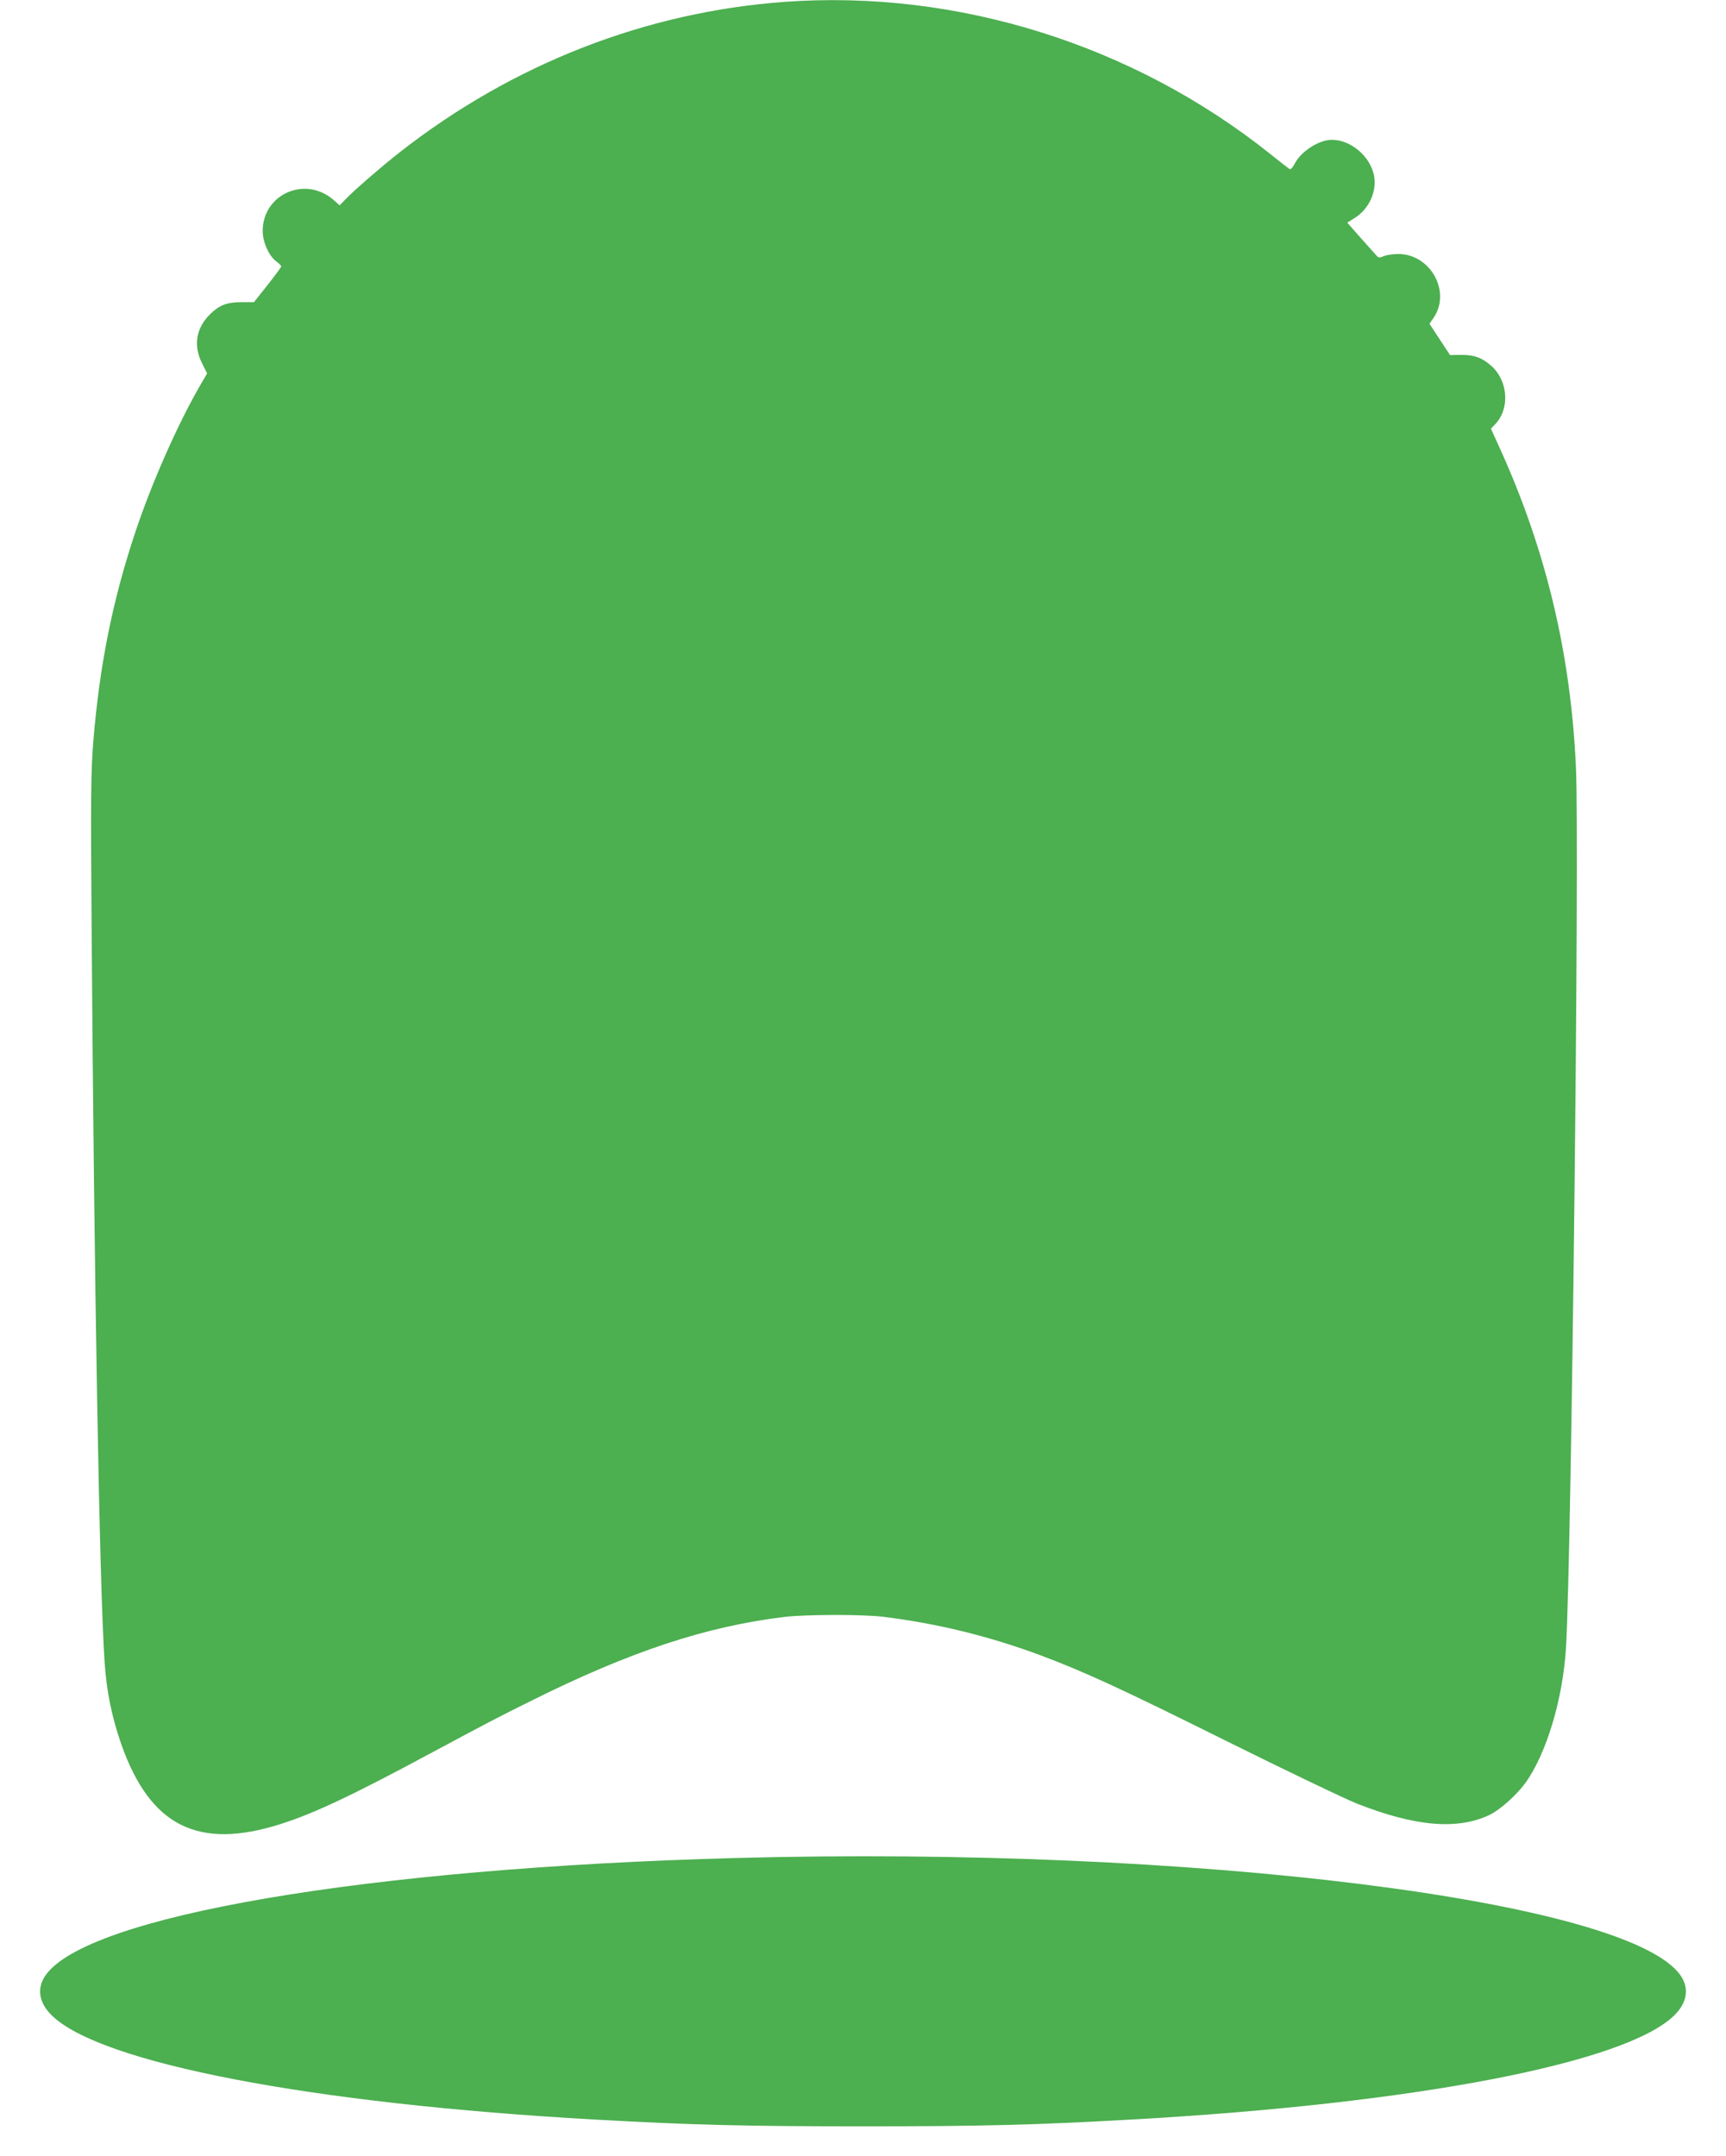
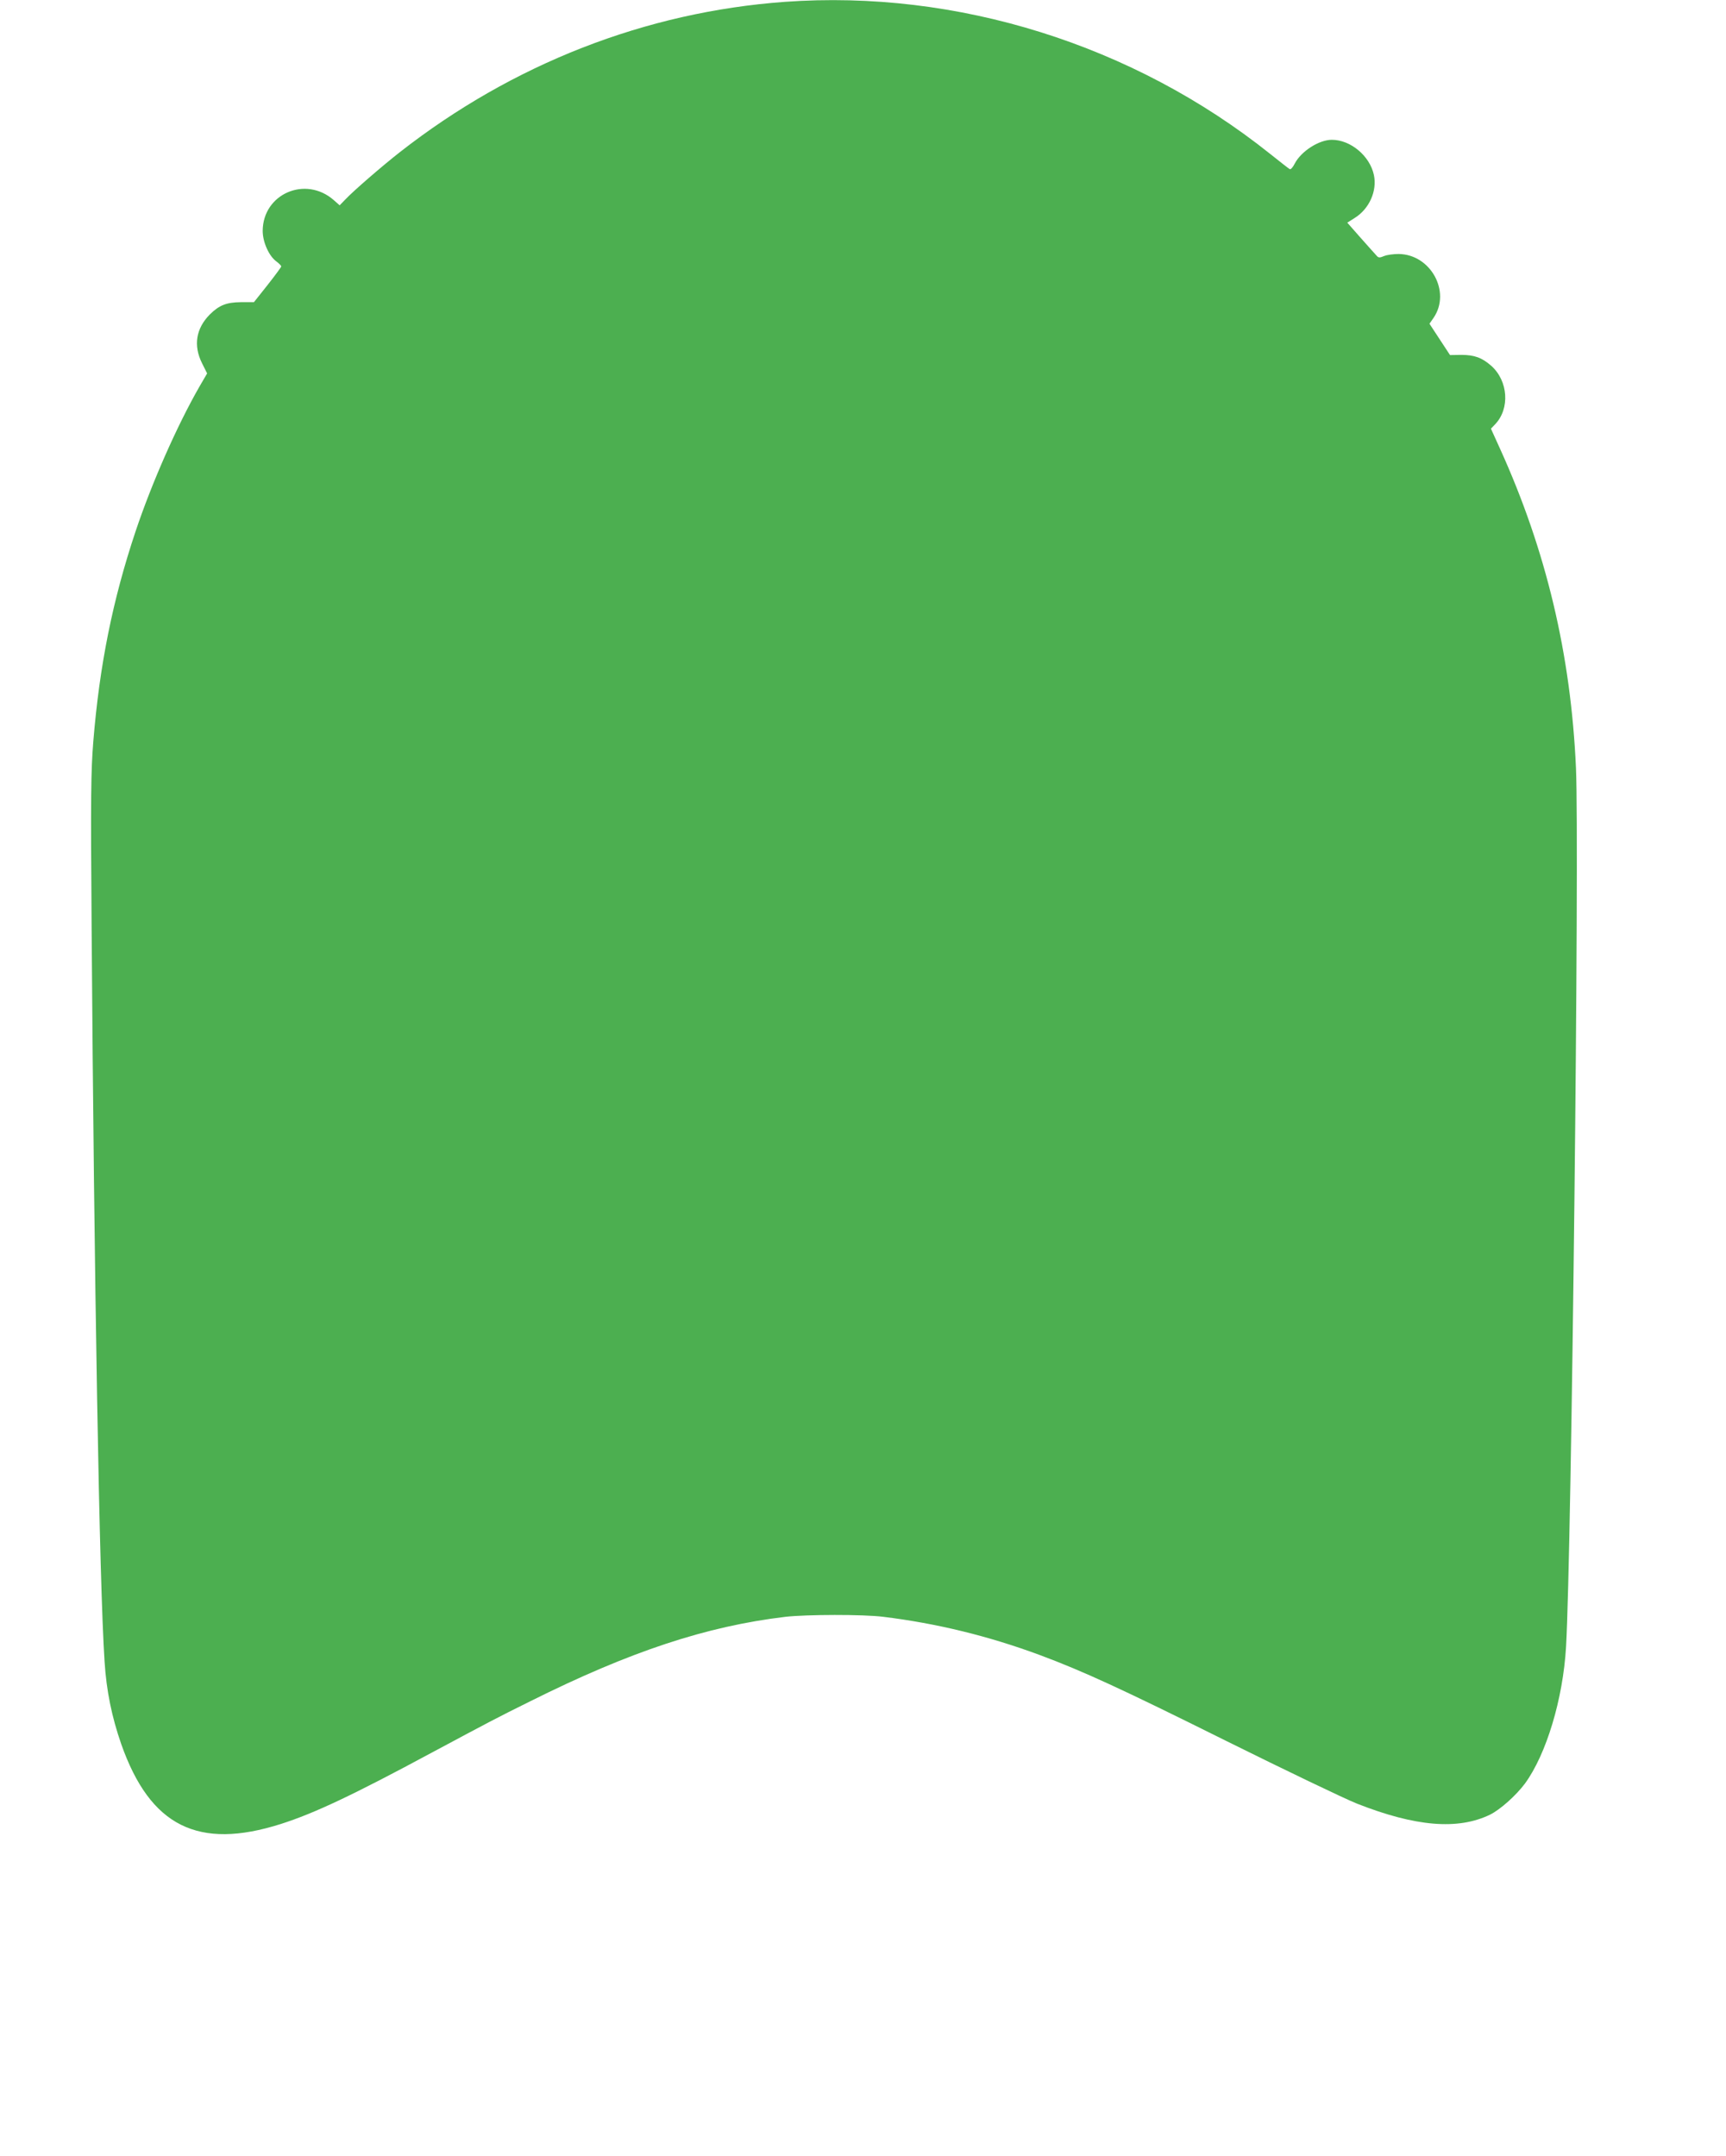
<svg xmlns="http://www.w3.org/2000/svg" version="1.0" width="1025pt" height="1280pt" viewBox="0 0 1025 1280" preserveAspectRatio="xMidYMid meet">
  <g transform="translate(0,1280) scale(0.1,-0.1)" fill="#4caf50" stroke="none">
    <path d="M4660 12789 c-825 -60 -1615 -368 -2285 -892 -106 -83 -276 -230 -324 -281 l-34 -35 -35 31 c-168 147 -421 37 -422 -183 0 -66 37 -149 81 -181 16 -12 29 -25 29 -30 0 -4 -37 -54 -81 -110 l-81 -102 -77 0 c-87 -1 -129 -18 -185 -73 -82 -83 -99 -184 -46 -290 l30 -60 -46 -79 c-133 -232 -283 -572 -379 -859 -136 -407 -214 -794 -251 -1248 -14 -177 -16 -314 -10 -1102 15 -2096 46 -3896 77 -4360 11 -174 43 -329 99 -490 172 -488 457 -630 948 -474 200 64 427 171 897 424 340 182 383 205 583 304 595 297 1047 446 1517 502 125 14 460 15 580 0 318 -39 625 -114 930 -227 255 -95 482 -199 1105 -509 355 -176 705 -344 778 -373 348 -137 599 -158 790 -66 61 30 155 114 208 185 127 174 226 502 244 811 33 559 80 4754 59 5218 -30 675 -177 1292 -451 1896 l-54 119 24 25 c90 93 79 259 -23 349 -55 48 -100 64 -177 64 l-67 -1 -61 93 -61 93 25 36 c104 154 -18 376 -208 378 -31 0 -69 -5 -86 -12 -26 -11 -34 -11 -44 1 -7 8 -50 55 -94 105 l-81 92 44 28 c87 54 134 161 114 255 -24 113 -138 209 -250 209 -76 0 -182 -68 -220 -141 -11 -22 -24 -37 -30 -33 -6 3 -58 44 -117 91 -812 648 -1858 976 -2882 902z" />
-     <path d="M4370 1769 c-2192 -59 -3863 -344 -4102 -700 -50 -75 -37 -159 38 -233 287 -285 1543 -526 3229 -620 568 -32 880 -40 1590 -40 710 0 1022 8 1590 40 1686 94 2942 335 3229 620 75 74 88 158 38 233 -301 448 -2902 773 -5612 700z" />
  </g>
</svg>